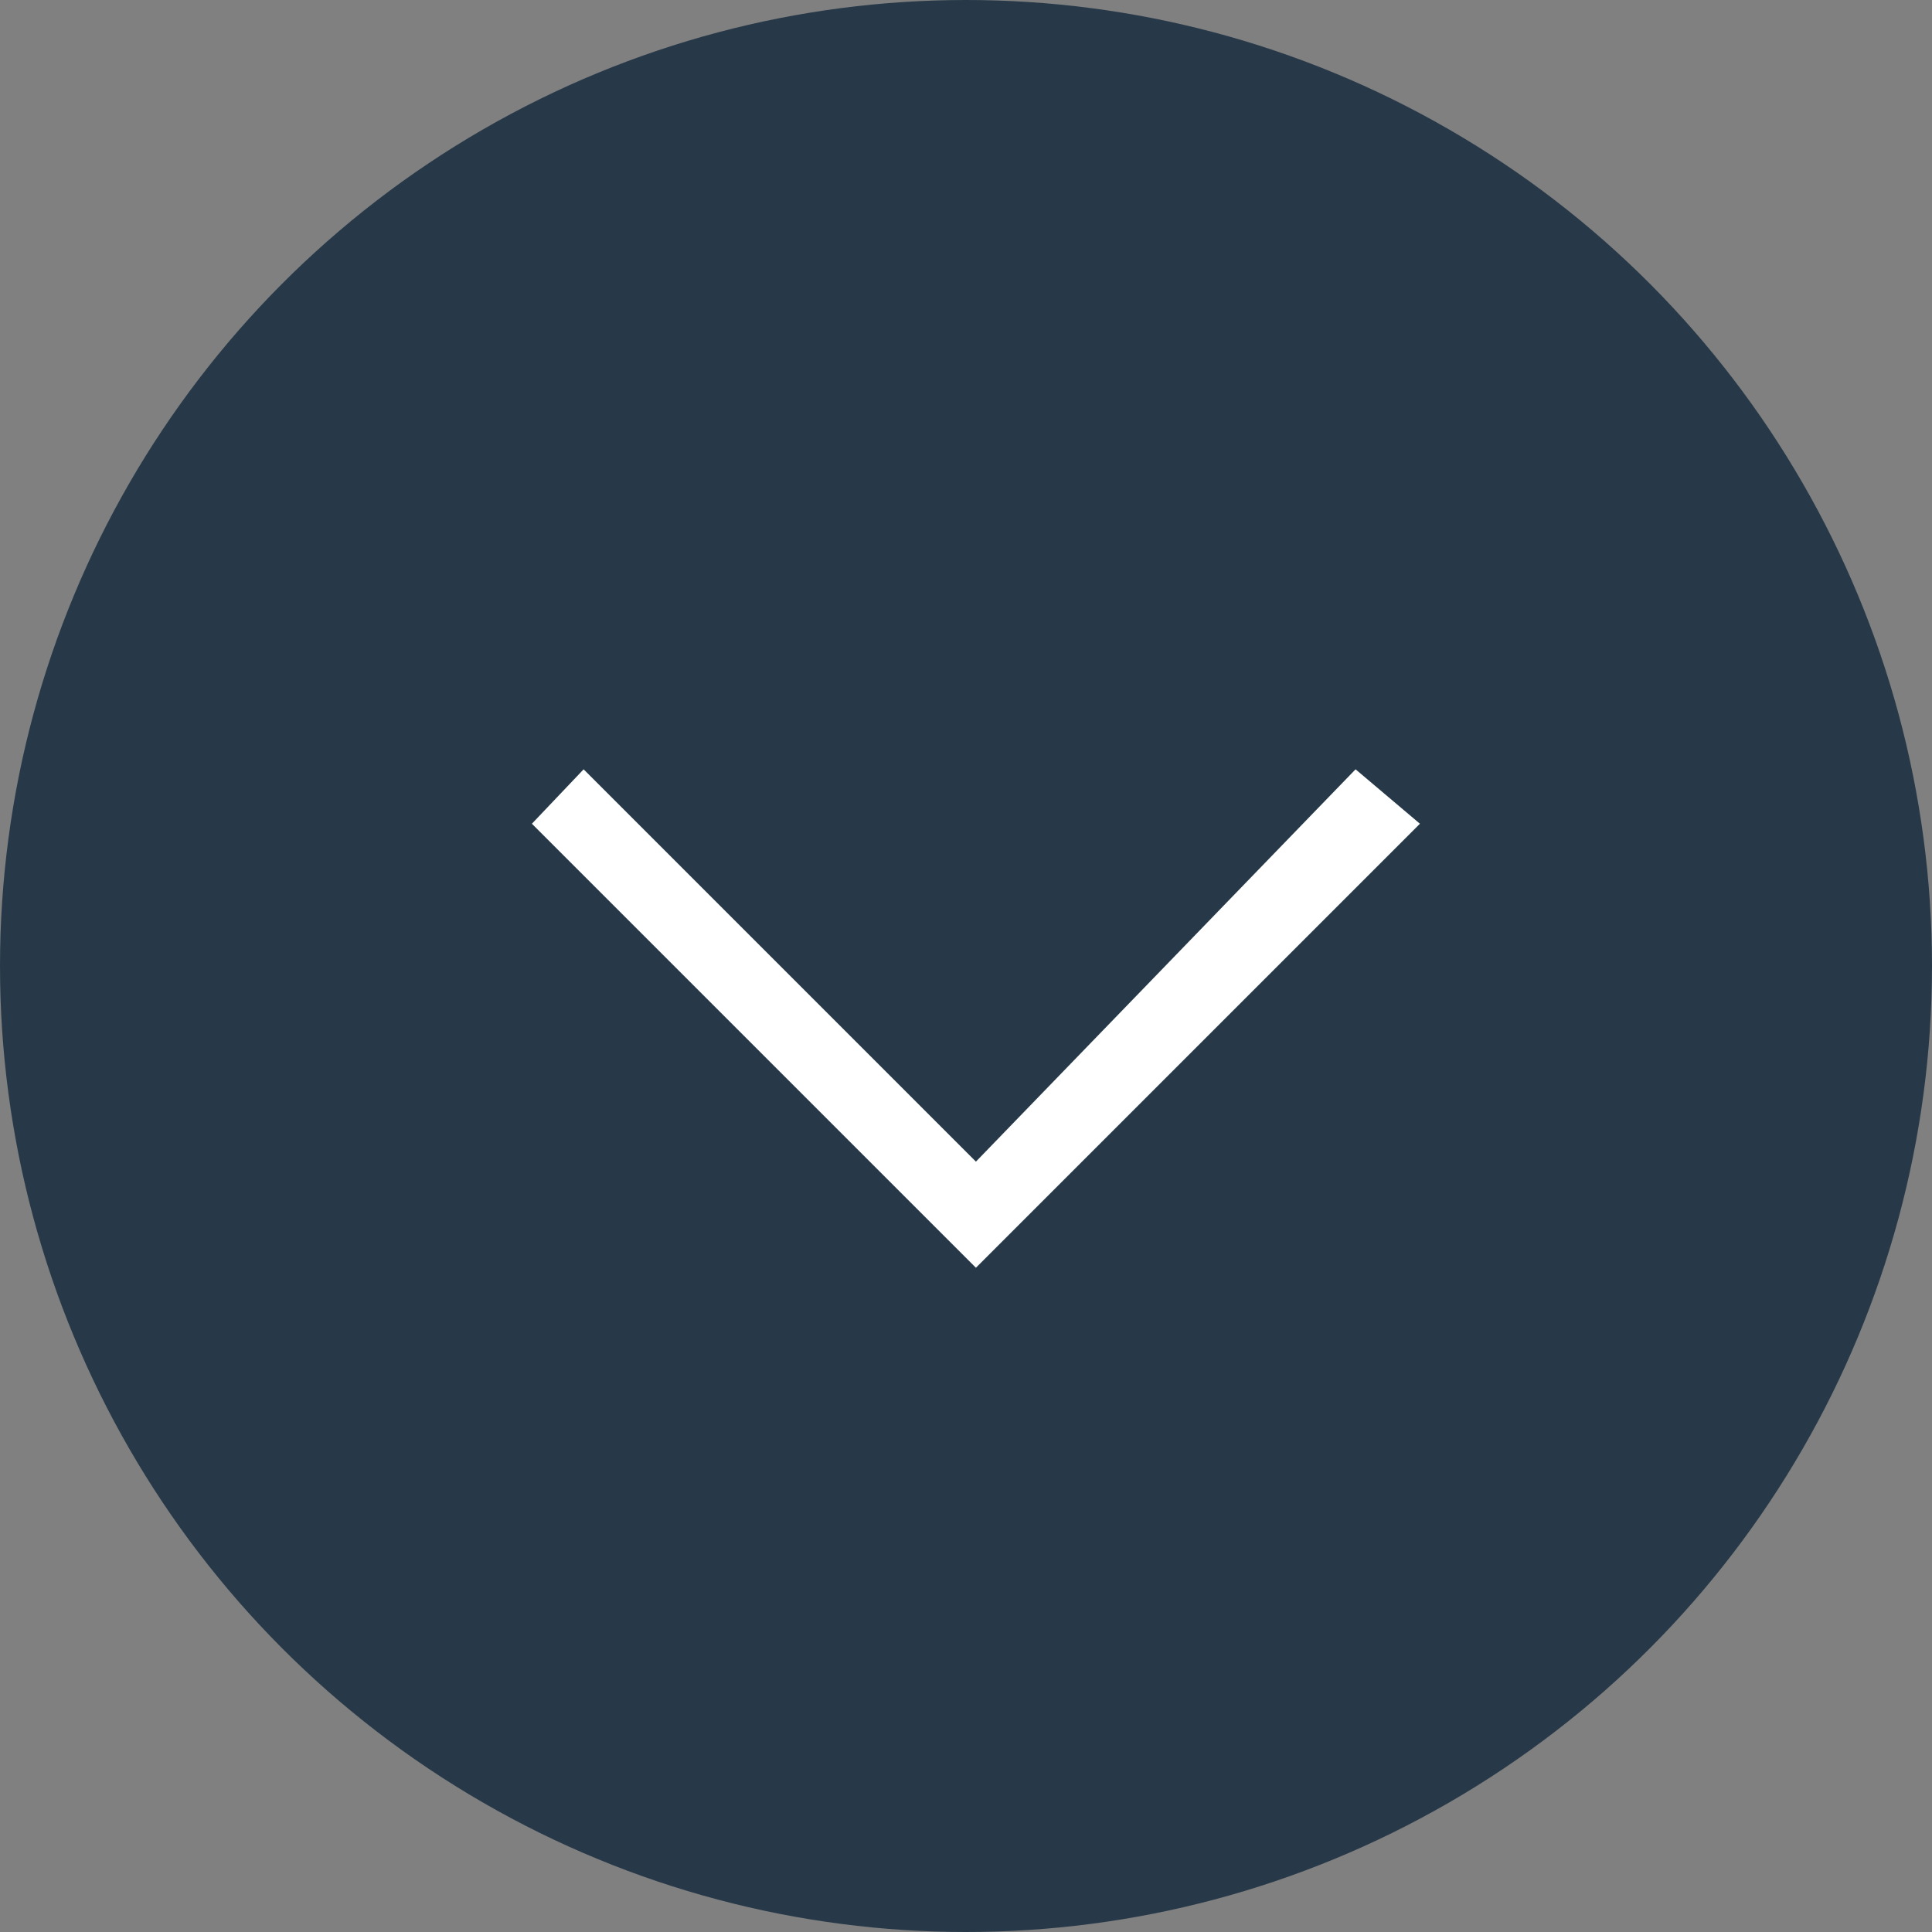
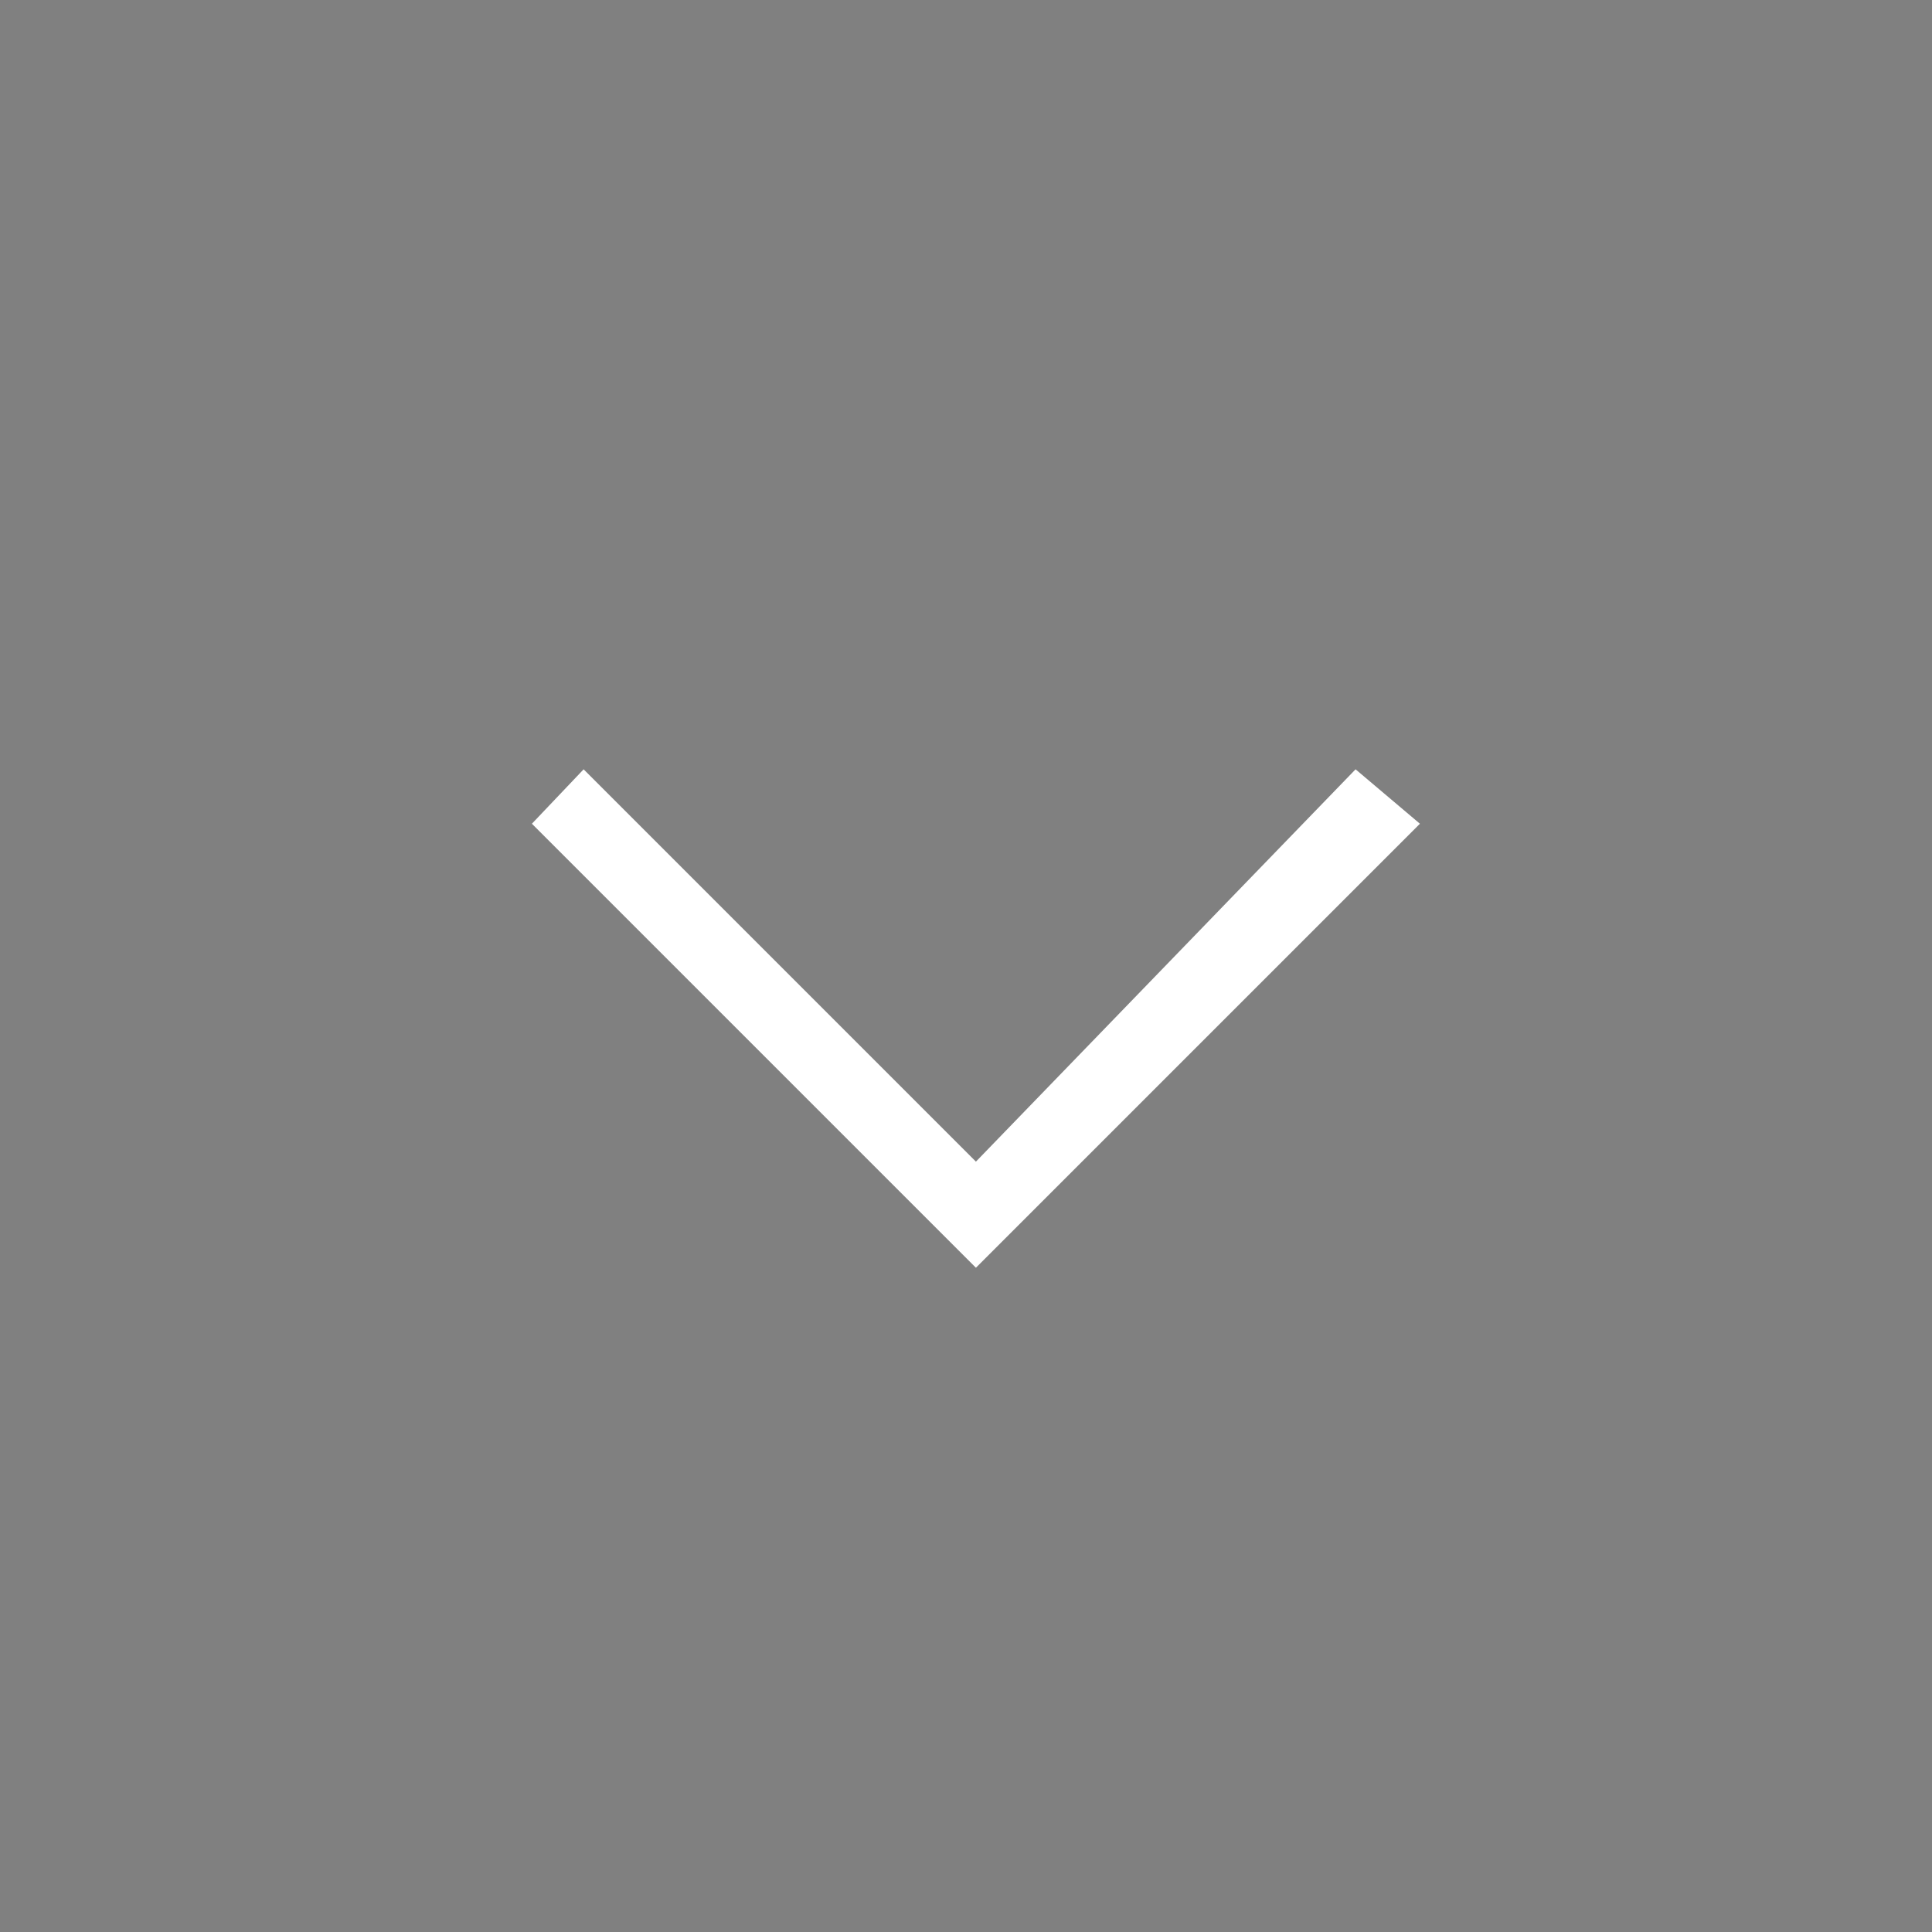
<svg xmlns="http://www.w3.org/2000/svg" width="61" height="61" viewBox="0 0 61 61">
  <rect x="0" y="0" width="61" height="61" fill="#808080" stroke="none" />
  <defs>
    <clipPath id="clip-path">
      <rect id="Rectángulo_89" data-name="Rectángulo 89" width="55" height="55" transform="translate(0.264 0.391)" fill="#132737" />
    </clipPath>
  </defs>
  <g id="Grupo_45" data-name="Grupo 45" transform="translate(-960 -911)">
    <g id="Grupo_50" data-name="Grupo 50" transform="translate(-9 -35)">
-       <circle id="Elipse_7" data-name="Elipse 7" cx="30.5" cy="30.5" r="30.5" transform="translate(969 946)" fill="#273948" />
      <g id="Enmascarar_grupo_1" data-name="Enmascarar grupo 1" transform="translate(971.735 948.609)" clip-path="url(#clip-path)">
        <g id="expand_more_black_24dp" transform="translate(0.04 0.034)">
-           <path id="Trazado_66" data-name="Trazado 66" d="M56.076,56.076H0V0H56.076Z" fill="rgba(0,0,0,0)" opacity="0.87" />
          <path id="Trazado_67" data-name="Trazado 67" d="M46.006,30.492,34.019,42.879,21.633,30.492,20,32.21,34.019,46.229,48.038,32.21Z" transform="translate(-5.981 -8.845)" fill="#fff" />
        </g>
      </g>
    </g>
  </g>
</svg>